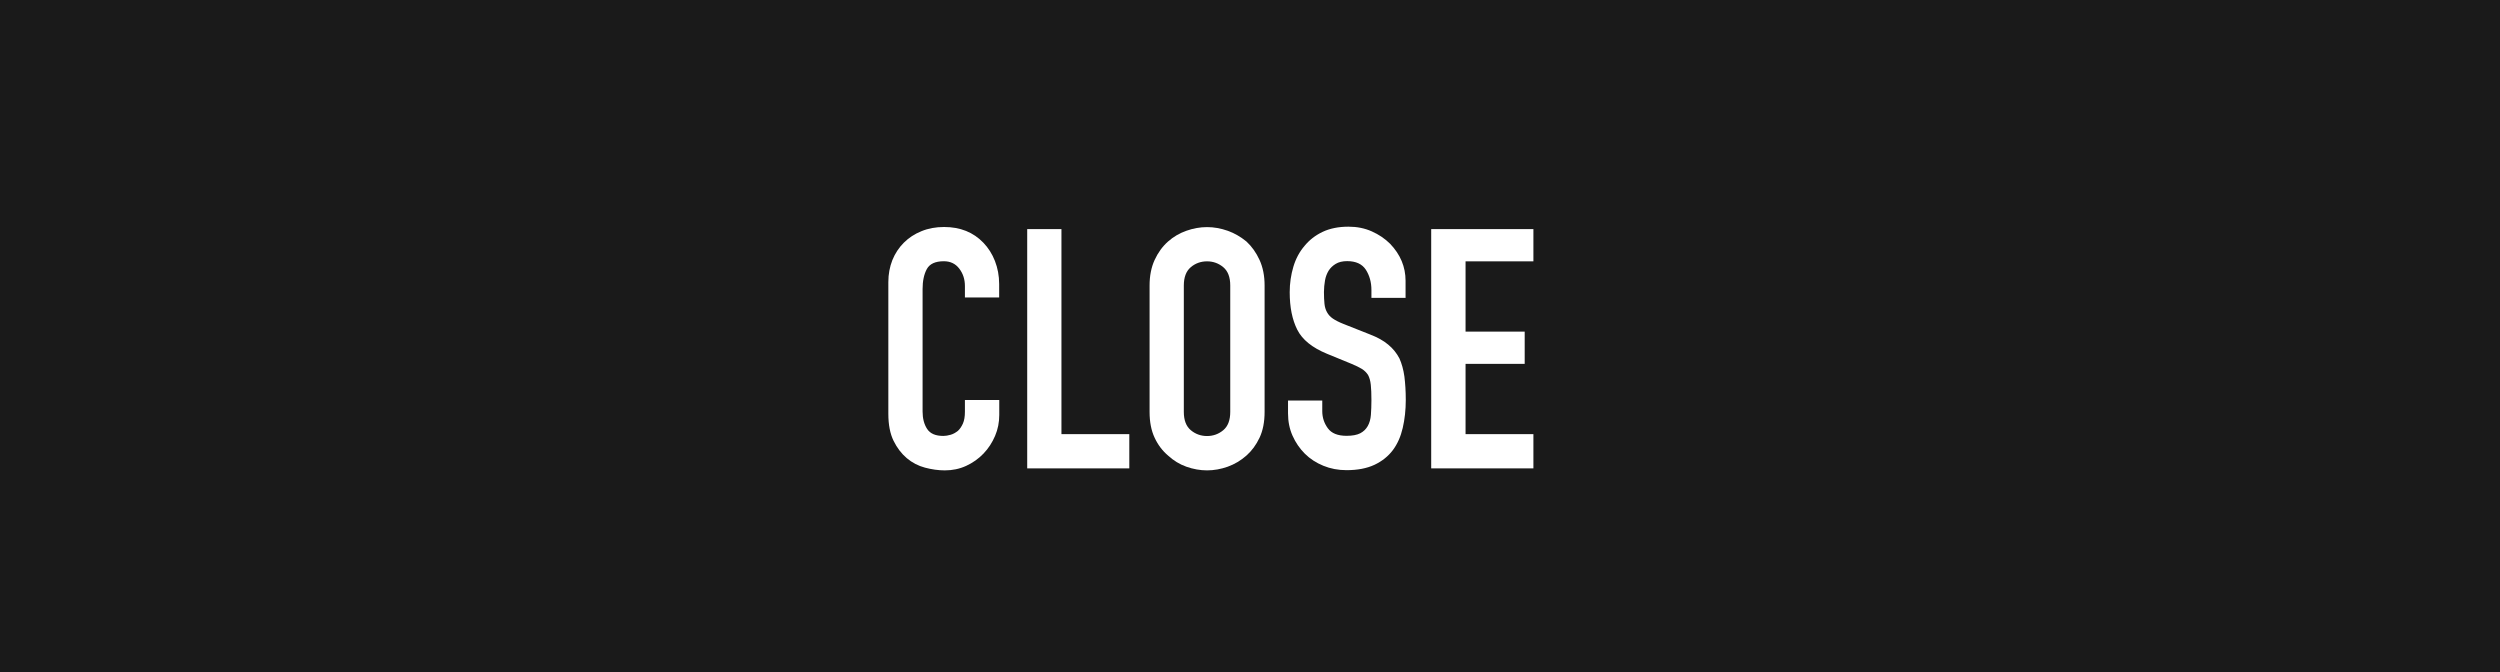
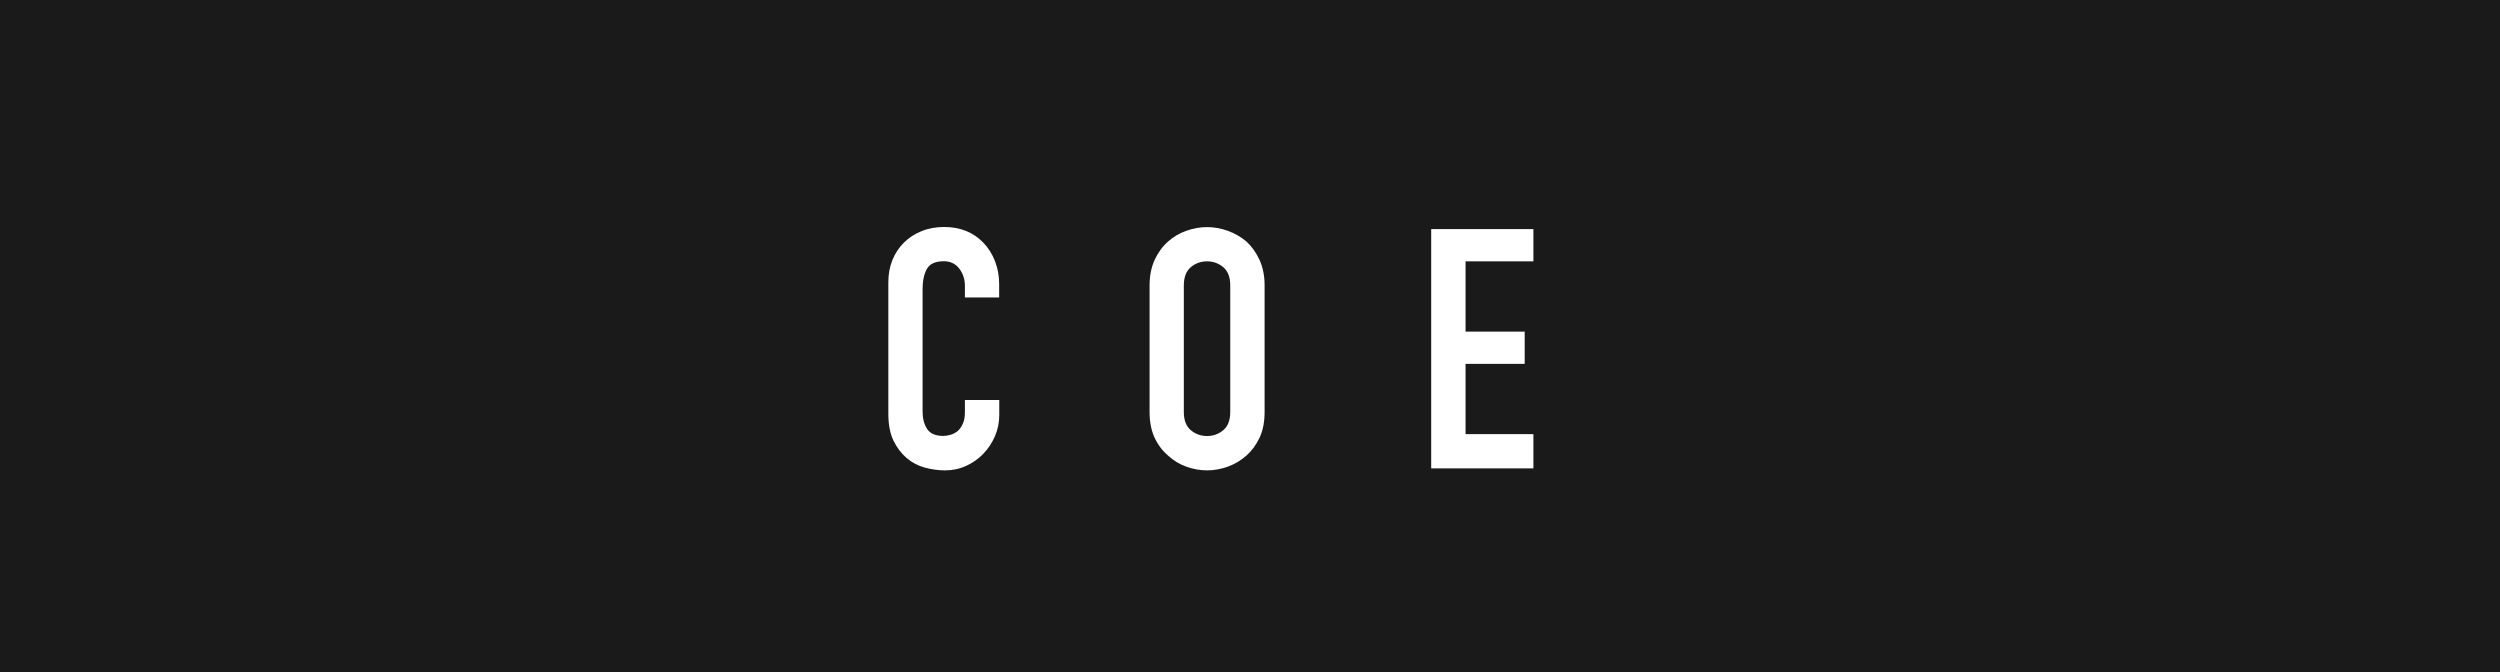
<svg xmlns="http://www.w3.org/2000/svg" id="_レイヤー_2" data-name="レイヤー 2" viewBox="0 0 238 64">
  <defs>
    <style>
      .cls-1 {
        fill: #fff;
      }

      .cls-2 {
        fill: #1a1a1a;
      }
    </style>
  </defs>
  <g id="_レイヤー_1-2" data-name="レイヤー 1">
    <rect class="cls-2" width="238" height="64" />
    <g>
      <path class="cls-1" d="m95.13,38.09v1.41c0,.7-.13,1.37-.4,2-.27.63-.63,1.19-1.1,1.68-.47.49-1.02.88-1.65,1.17-.63.29-1.31.43-2.03.43-.62,0-1.25-.09-1.89-.26s-1.22-.47-1.73-.9c-.51-.43-.93-.98-1.26-1.65s-.5-1.53-.5-2.58v-12.54c0-.75.13-1.44.38-2.08.26-.64.62-1.19,1.09-1.66s1.03-.84,1.68-1.1c.65-.27,1.37-.4,2.16-.4,1.54,0,2.78.5,3.74,1.5.47.49.84,1.07,1.1,1.74s.4,1.4.4,2.19v1.28h-3.26v-1.09c0-.64-.18-1.19-.54-1.66-.36-.47-.85-.7-1.47-.7-.81,0-1.35.25-1.62.75-.27.5-.4,1.14-.4,1.9v11.65c0,.66.14,1.22.43,1.66.29.45.8.67,1.55.67.21,0,.44-.04.69-.11.25-.07.47-.2.69-.37.19-.17.35-.41.48-.7s.19-.67.19-1.12v-1.12h3.26Z" />
-       <path class="cls-1" d="m97.79,44.59v-22.78h3.26v19.52h6.46v3.26h-9.73Z" />
      <path class="cls-1" d="m109.44,27.18c0-.92.16-1.73.48-2.43.32-.7.75-1.29,1.28-1.76.51-.45,1.09-.79,1.74-1.02.65-.23,1.31-.35,1.97-.35s1.32.12,1.97.35c.65.23,1.24.58,1.78,1.02.51.47.93,1.06,1.25,1.76.32.7.48,1.51.48,2.43v12.03c0,.96-.16,1.78-.48,2.46-.32.68-.74,1.25-1.25,1.7-.53.47-1.12.82-1.78,1.06-.65.23-1.31.35-1.97.35s-1.32-.12-1.97-.35c-.65-.23-1.23-.59-1.74-1.06-.53-.45-.96-1.01-1.28-1.7-.32-.68-.48-1.5-.48-2.46v-12.03Zm3.26,12.03c0,.79.22,1.37.66,1.74.44.37.96.56,1.55.56s1.11-.19,1.55-.56c.44-.37.66-.95.66-1.74v-12.03c0-.79-.22-1.37-.66-1.74-.44-.37-.96-.56-1.55-.56s-1.12.19-1.55.56c-.44.37-.66.96-.66,1.74v12.03Z" />
-       <path class="cls-1" d="m133.82,28.36h-3.26v-.74c0-.75-.18-1.39-.53-1.94-.35-.54-.94-.82-1.78-.82-.45,0-.81.09-1.09.26-.28.17-.5.38-.67.64-.17.28-.29.59-.35.94s-.1.72-.1,1.1c0,.45.02.82.05,1.12.03.3.11.57.24.8.13.24.31.44.56.61.25.17.58.34,1.01.51l2.5.99c.73.28,1.31.6,1.76.98.45.37.8.81,1.06,1.3.23.51.39,1.09.48,1.74.08.65.13,1.39.13,2.22,0,.96-.1,1.85-.29,2.67-.19.82-.5,1.52-.93,2.1-.45.6-1.04,1.07-1.76,1.41-.73.34-1.61.51-2.66.51-.79,0-1.53-.14-2.21-.42-.68-.28-1.27-.66-1.76-1.15-.49-.49-.88-1.06-1.17-1.71-.29-.65-.43-1.36-.43-2.13v-1.22h3.26v1.02c0,.6.18,1.14.53,1.62.35.48.94.72,1.78.72.55,0,.99-.08,1.3-.24s.55-.39.72-.69c.17-.3.27-.66.3-1.07s.05-.88.05-1.39c0-.6-.02-1.09-.06-1.47-.04-.38-.13-.69-.26-.93-.15-.23-.35-.43-.59-.58-.25-.15-.57-.31-.98-.48l-2.34-.96c-1.41-.58-2.35-1.34-2.83-2.29-.48-.95-.72-2.14-.72-3.57,0-.85.12-1.66.35-2.43.23-.77.59-1.43,1.06-1.98.45-.55,1.02-1,1.71-1.33.69-.33,1.52-.5,2.48-.5.81,0,1.55.15,2.22.45s1.25.69,1.74,1.18c.98,1.02,1.47,2.2,1.47,3.52v1.6Z" />
      <path class="cls-1" d="m136.25,44.59v-22.78h9.73v3.07h-6.46v6.69h5.63v3.07h-5.63v6.69h6.46v3.26h-9.73Z" />
    </g>
  </g>
</svg>